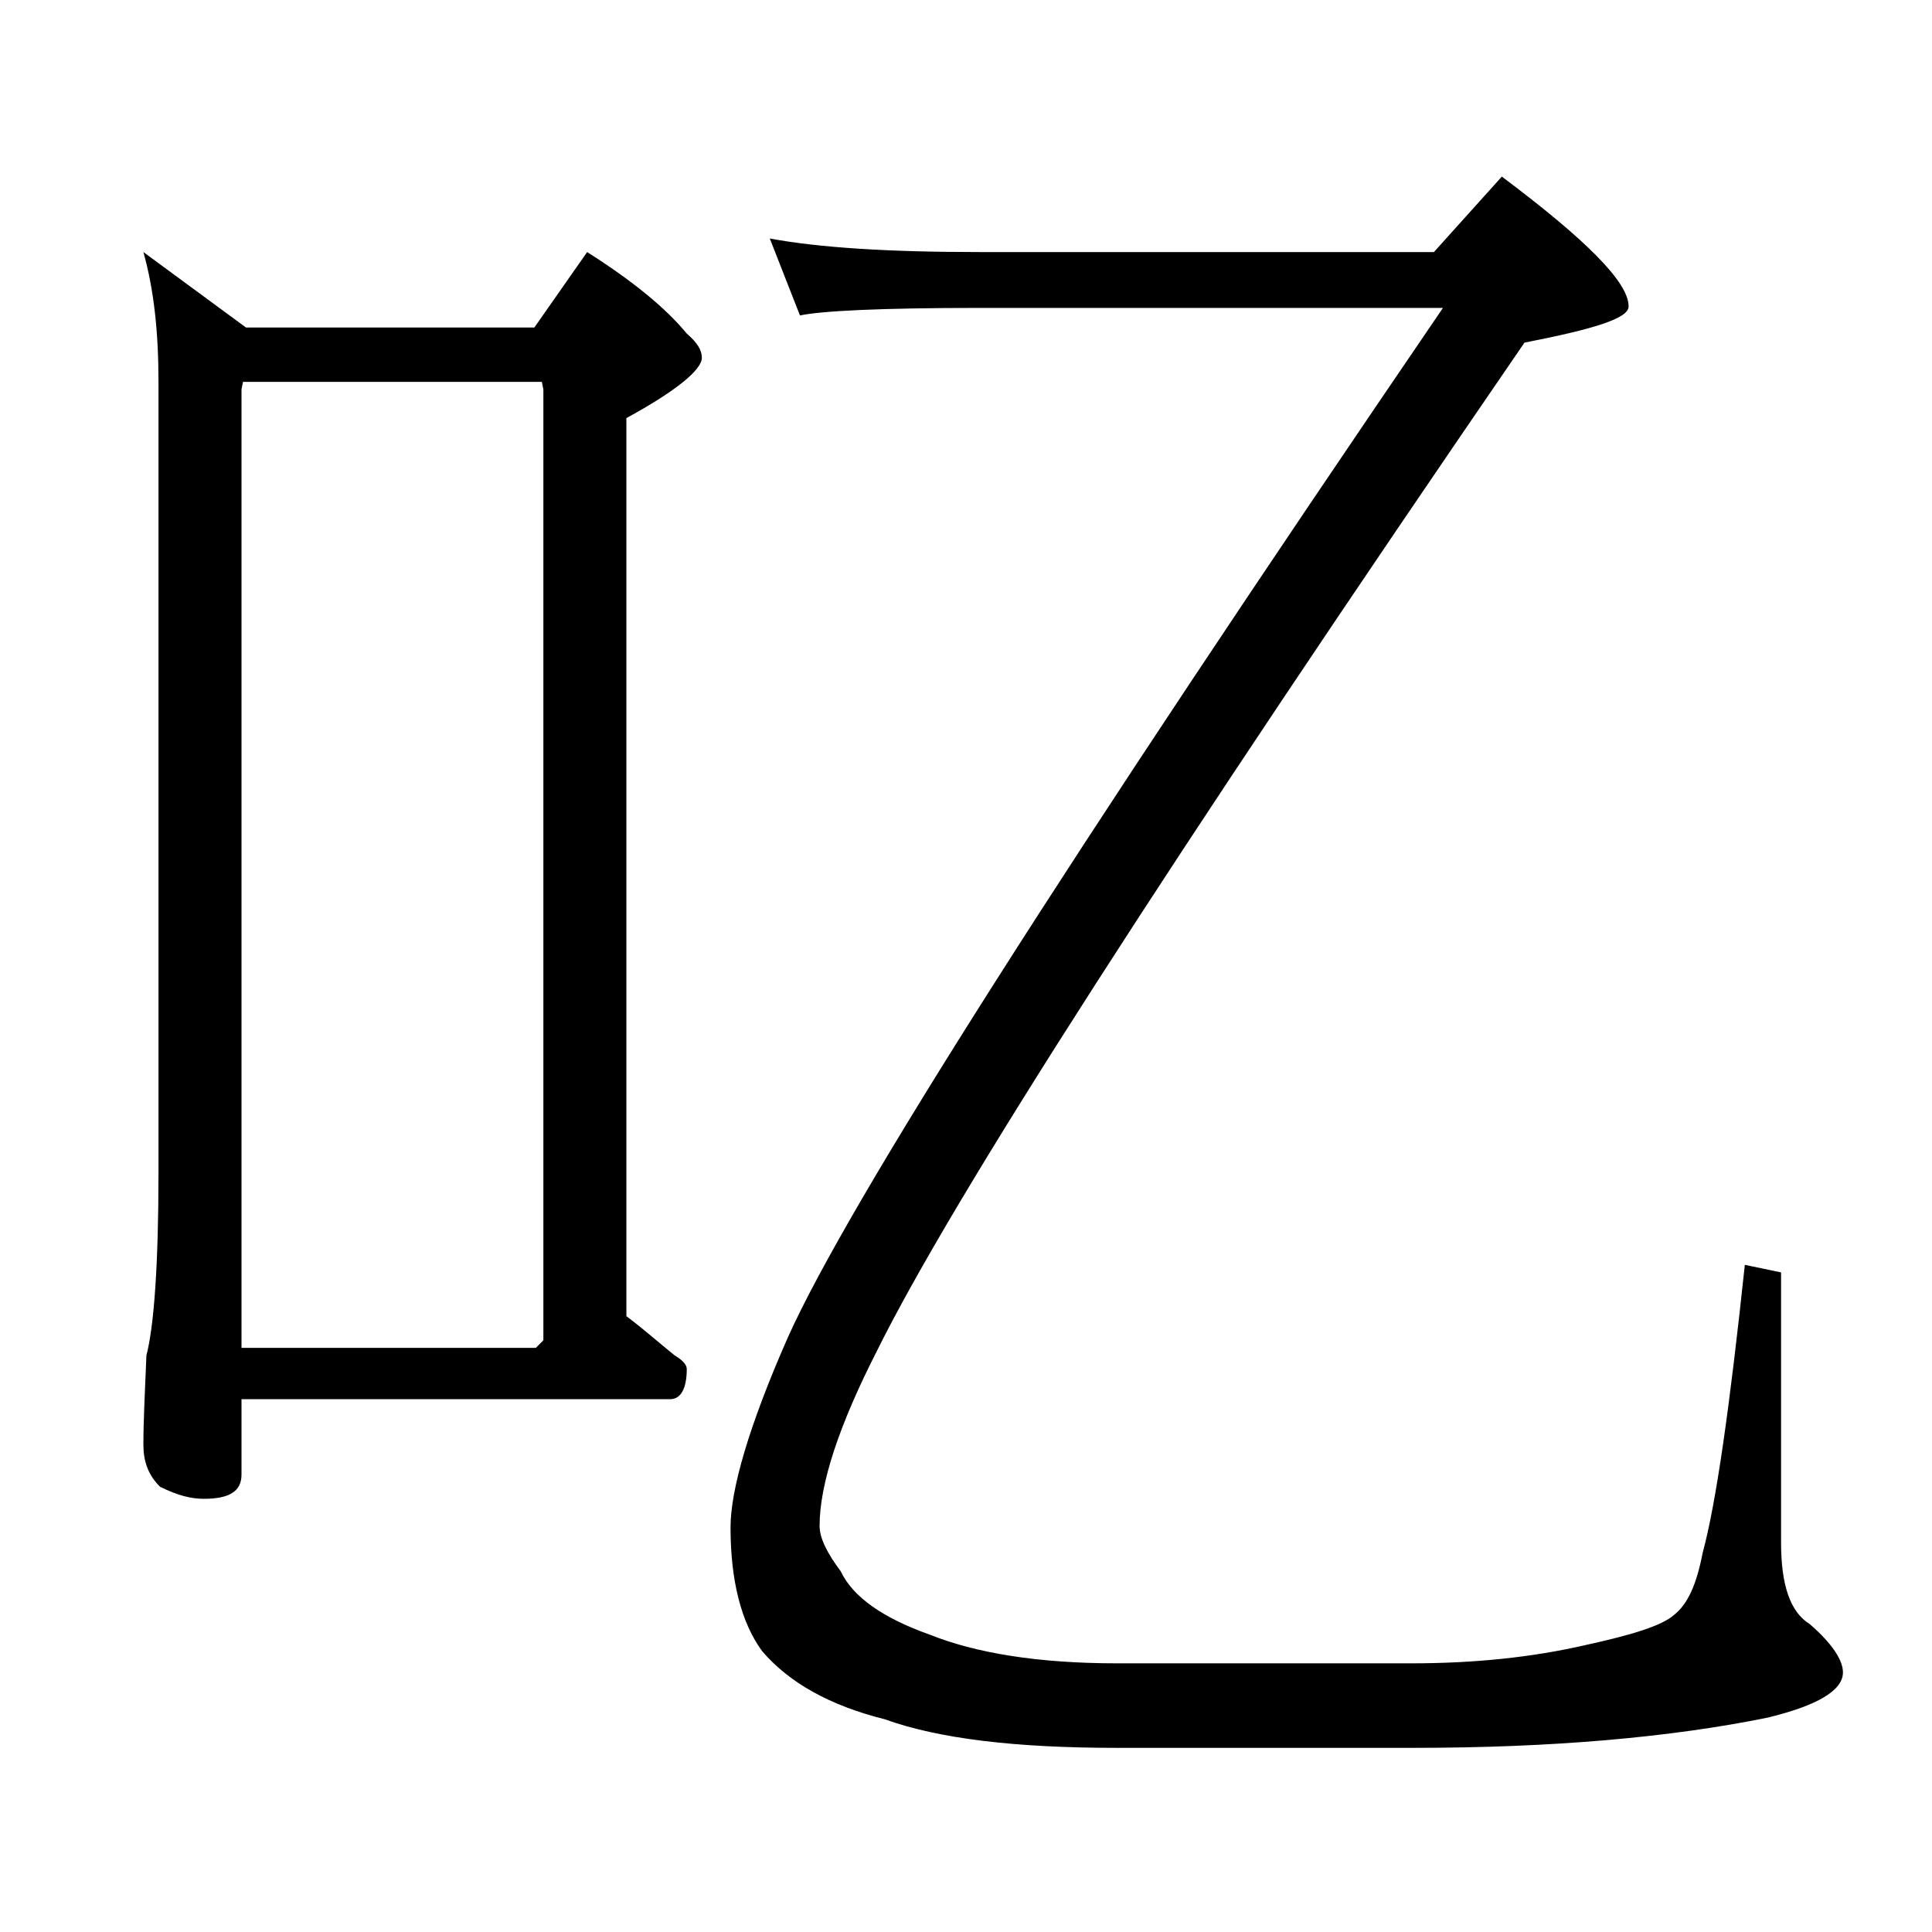
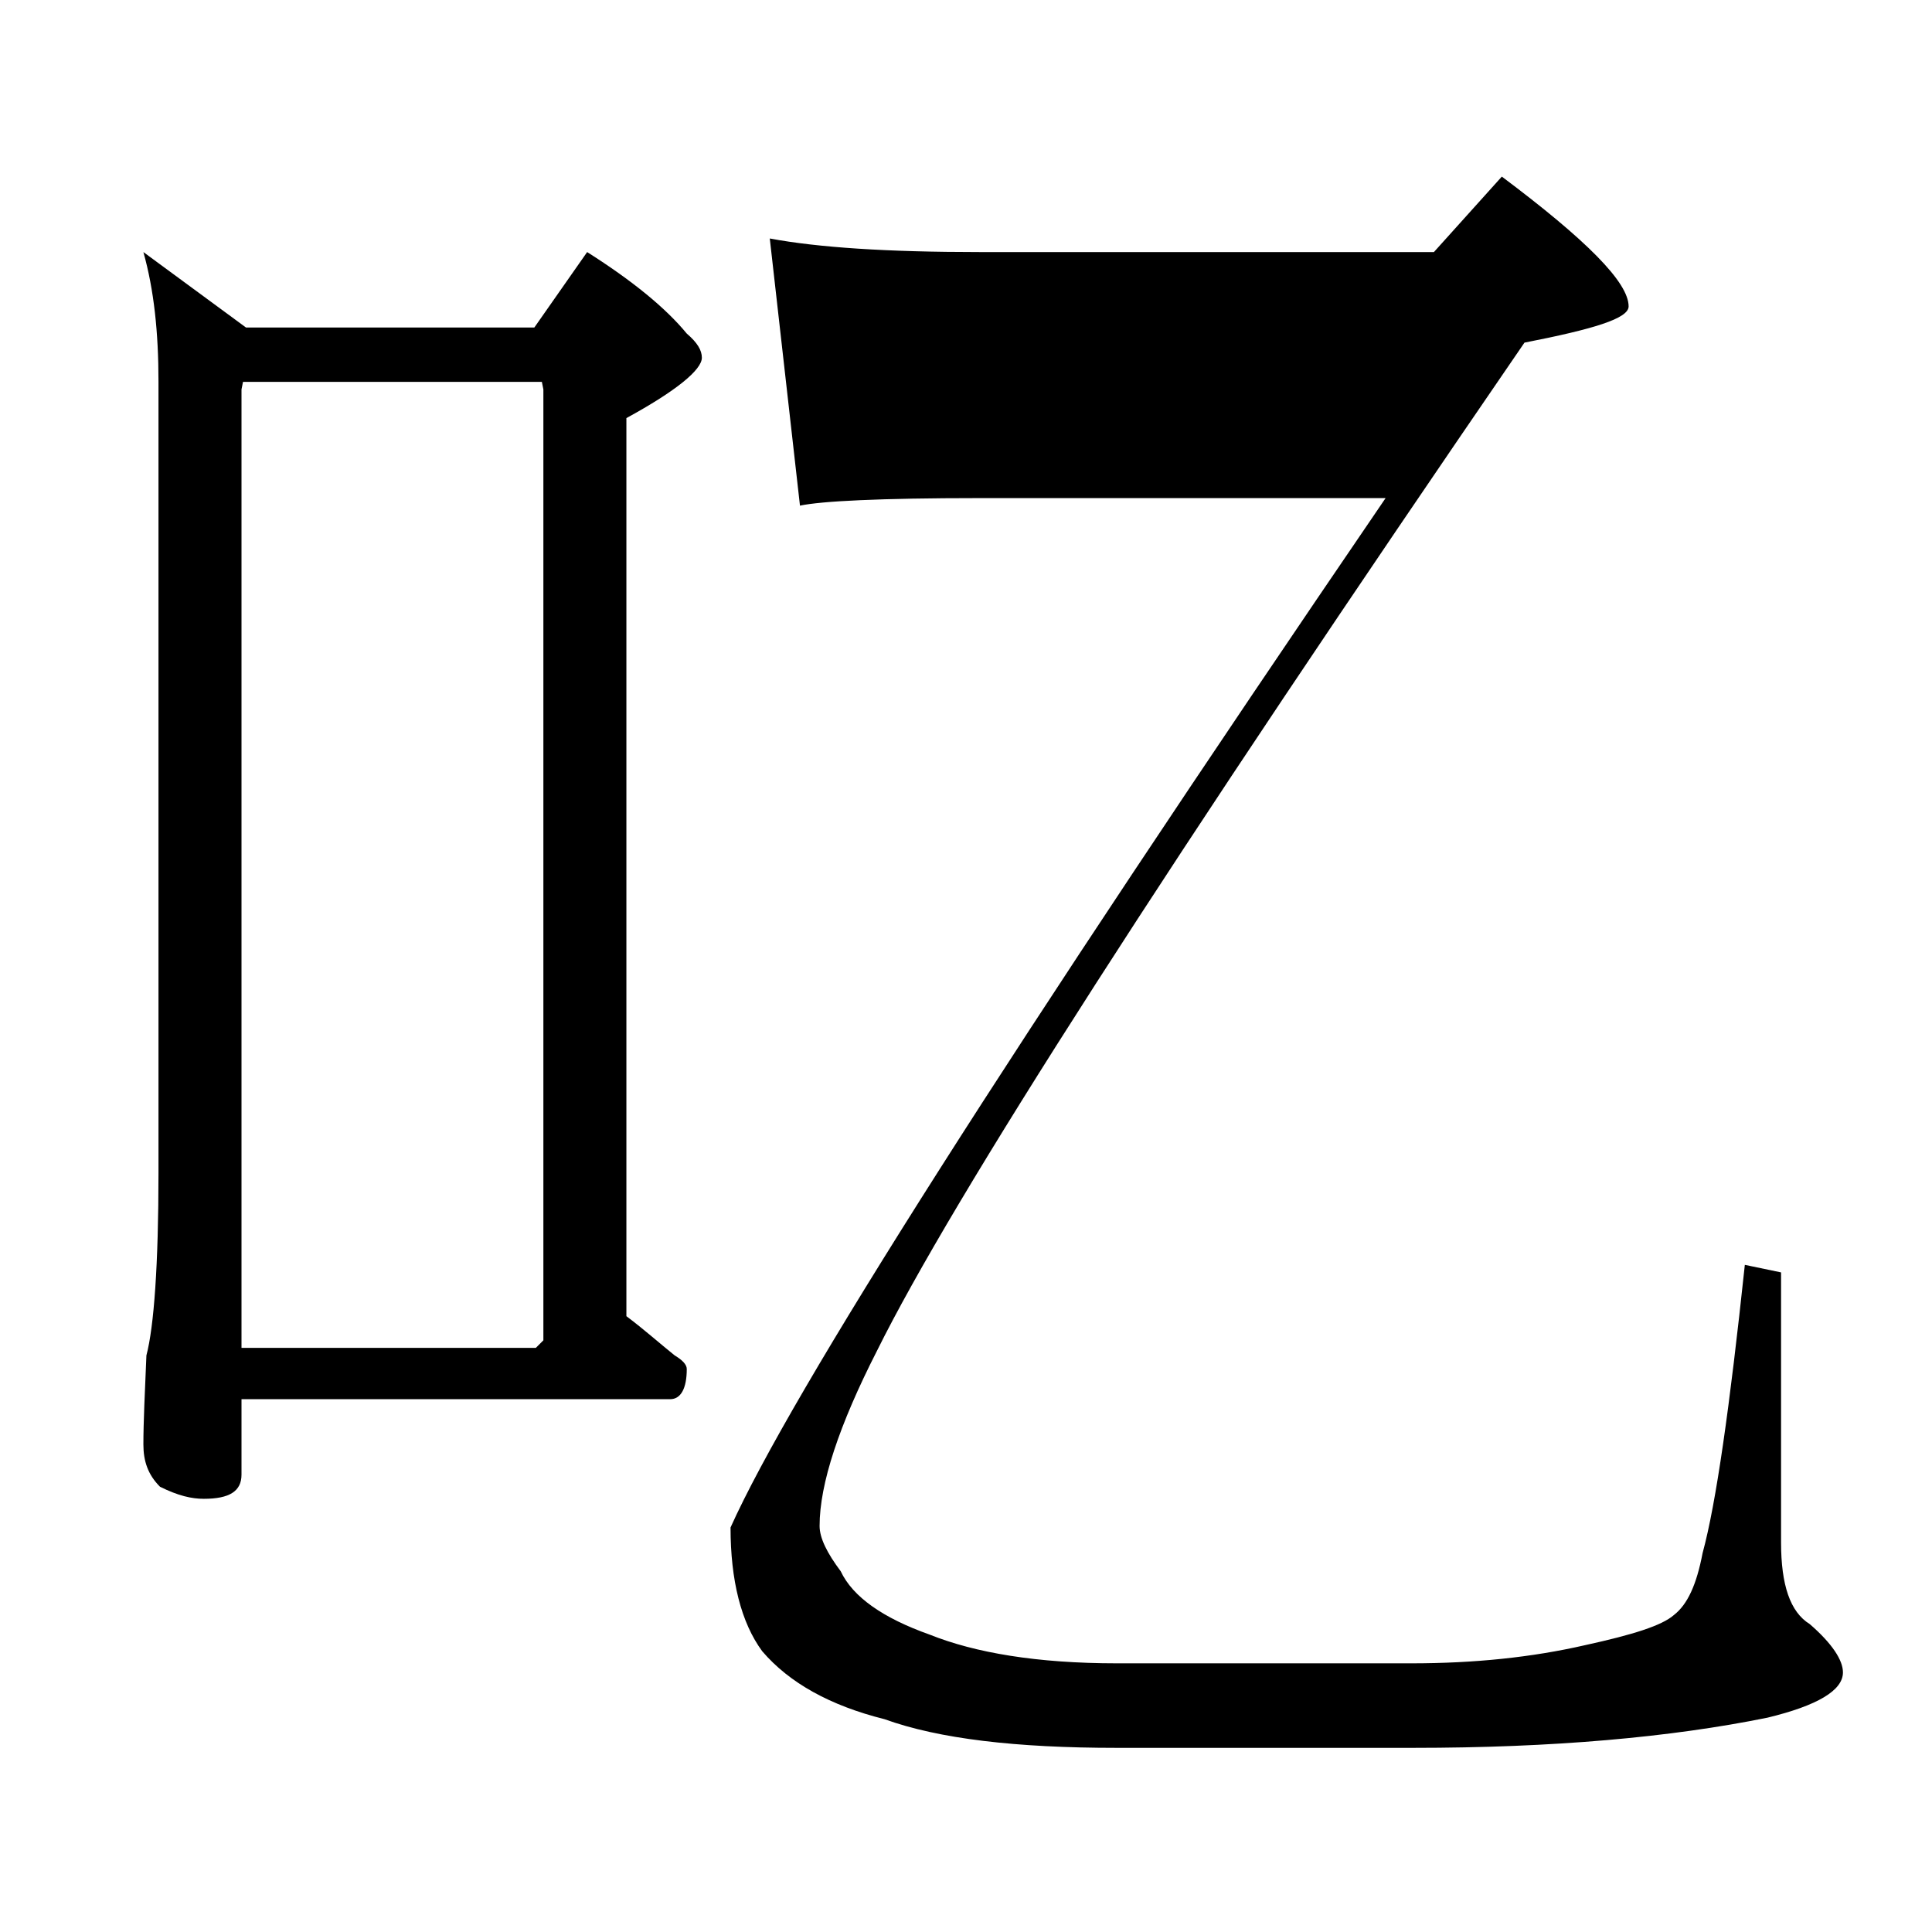
<svg xmlns="http://www.w3.org/2000/svg" version="1.1" id="Layer_1" x="0px" y="0px" viewBox="0 0 128 128" enable-background="new 0 0 128 128" xml:space="preserve">
-   <path d="M9.5,16.7l6.8,5h19.1l3.5-5c3,1.9,5.2,3.7,6.6,5.4c0.7,0.6,1,1.1,1,1.6c0,0.8-1.7,2.2-5,4v59.5c1.2,0.9,2.2,1.8,3.2,2.6  c0.5,0.3,0.8,0.6,0.8,0.9c0,1.3-0.4,2-1.1,2H16v5c0,1.1-0.8,1.6-2.5,1.6c-0.8,0-1.7-0.2-2.9-0.8c-0.8-0.8-1.1-1.7-1.1-2.8  c0-1.5,0.1-3.5,0.2-5.9c0.5-1.9,0.8-6,0.8-12.1V25.3C10.5,22,10.2,19.2,9.5,16.7z M16,89.3h19.5l0.5-0.5v-63l-0.1-0.5H16.1L16,25.8  V89.3z M51,15.8c3.2,0.6,7.8,0.9,13.9,0.9H95l4.5-5c5.6,4.2,8.4,7,8.4,8.6c0,0.8-2.3,1.5-6.9,2.4C77.4,57.1,63.1,79.4,58.1,89.5  c-2.5,4.9-3.8,8.8-3.8,11.6c0,0.8,0.5,1.8,1.4,3c0.8,1.7,2.8,3.1,5.9,4.2c3,1.2,7.1,1.9,12.4,1.9h19.5c4.2,0,8-0.4,11.5-1.2  c3.2-0.7,5.1-1.3,5.9-2c0.9-0.7,1.5-2,1.9-4.1c0.9-3.3,1.8-9.7,2.8-19.1l2.4,0.5v17.9c0,2.8,0.6,4.6,1.9,5.4  c1.5,1.3,2.2,2.4,2.2,3.2c0,1.2-1.7,2.2-5,3c-6.4,1.3-14.2,2-23.5,2H74c-6.7,0-11.8-0.6-15.4-1.9c-3.6-0.9-6.3-2.4-8.1-4.5  c-1.4-1.9-2.1-4.7-2.1-8.2c0-2.5,1.2-6.7,3.8-12.6c4-8.9,18.5-31.7,43.4-68.2H64.9c-6.6,0-10.5,0.2-11.9,0.5L51,15.8z" />
+   <path d="M9.5,16.7l6.8,5h19.1l3.5-5c3,1.9,5.2,3.7,6.6,5.4c0.7,0.6,1,1.1,1,1.6c0,0.8-1.7,2.2-5,4v59.5c1.2,0.9,2.2,1.8,3.2,2.6  c0.5,0.3,0.8,0.6,0.8,0.9c0,1.3-0.4,2-1.1,2H16v5c0,1.1-0.8,1.6-2.5,1.6c-0.8,0-1.7-0.2-2.9-0.8c-0.8-0.8-1.1-1.7-1.1-2.8  c0-1.5,0.1-3.5,0.2-5.9c0.5-1.9,0.8-6,0.8-12.1V25.3C10.5,22,10.2,19.2,9.5,16.7z M16,89.3h19.5l0.5-0.5v-63l-0.1-0.5H16.1L16,25.8  V89.3z M51,15.8c3.2,0.6,7.8,0.9,13.9,0.9H95l4.5-5c5.6,4.2,8.4,7,8.4,8.6c0,0.8-2.3,1.5-6.9,2.4C77.4,57.1,63.1,79.4,58.1,89.5  c-2.5,4.9-3.8,8.8-3.8,11.6c0,0.8,0.5,1.8,1.4,3c0.8,1.7,2.8,3.1,5.9,4.2c3,1.2,7.1,1.9,12.4,1.9h19.5c4.2,0,8-0.4,11.5-1.2  c3.2-0.7,5.1-1.3,5.9-2c0.9-0.7,1.5-2,1.9-4.1c0.9-3.3,1.8-9.7,2.8-19.1l2.4,0.5v17.9c0,2.8,0.6,4.6,1.9,5.4  c1.5,1.3,2.2,2.4,2.2,3.2c0,1.2-1.7,2.2-5,3c-6.4,1.3-14.2,2-23.5,2H74c-6.7,0-11.8-0.6-15.4-1.9c-3.6-0.9-6.3-2.4-8.1-4.5  c-1.4-1.9-2.1-4.7-2.1-8.2c4-8.9,18.5-31.7,43.4-68.2H64.9c-6.6,0-10.5,0.2-11.9,0.5L51,15.8z" />
</svg>